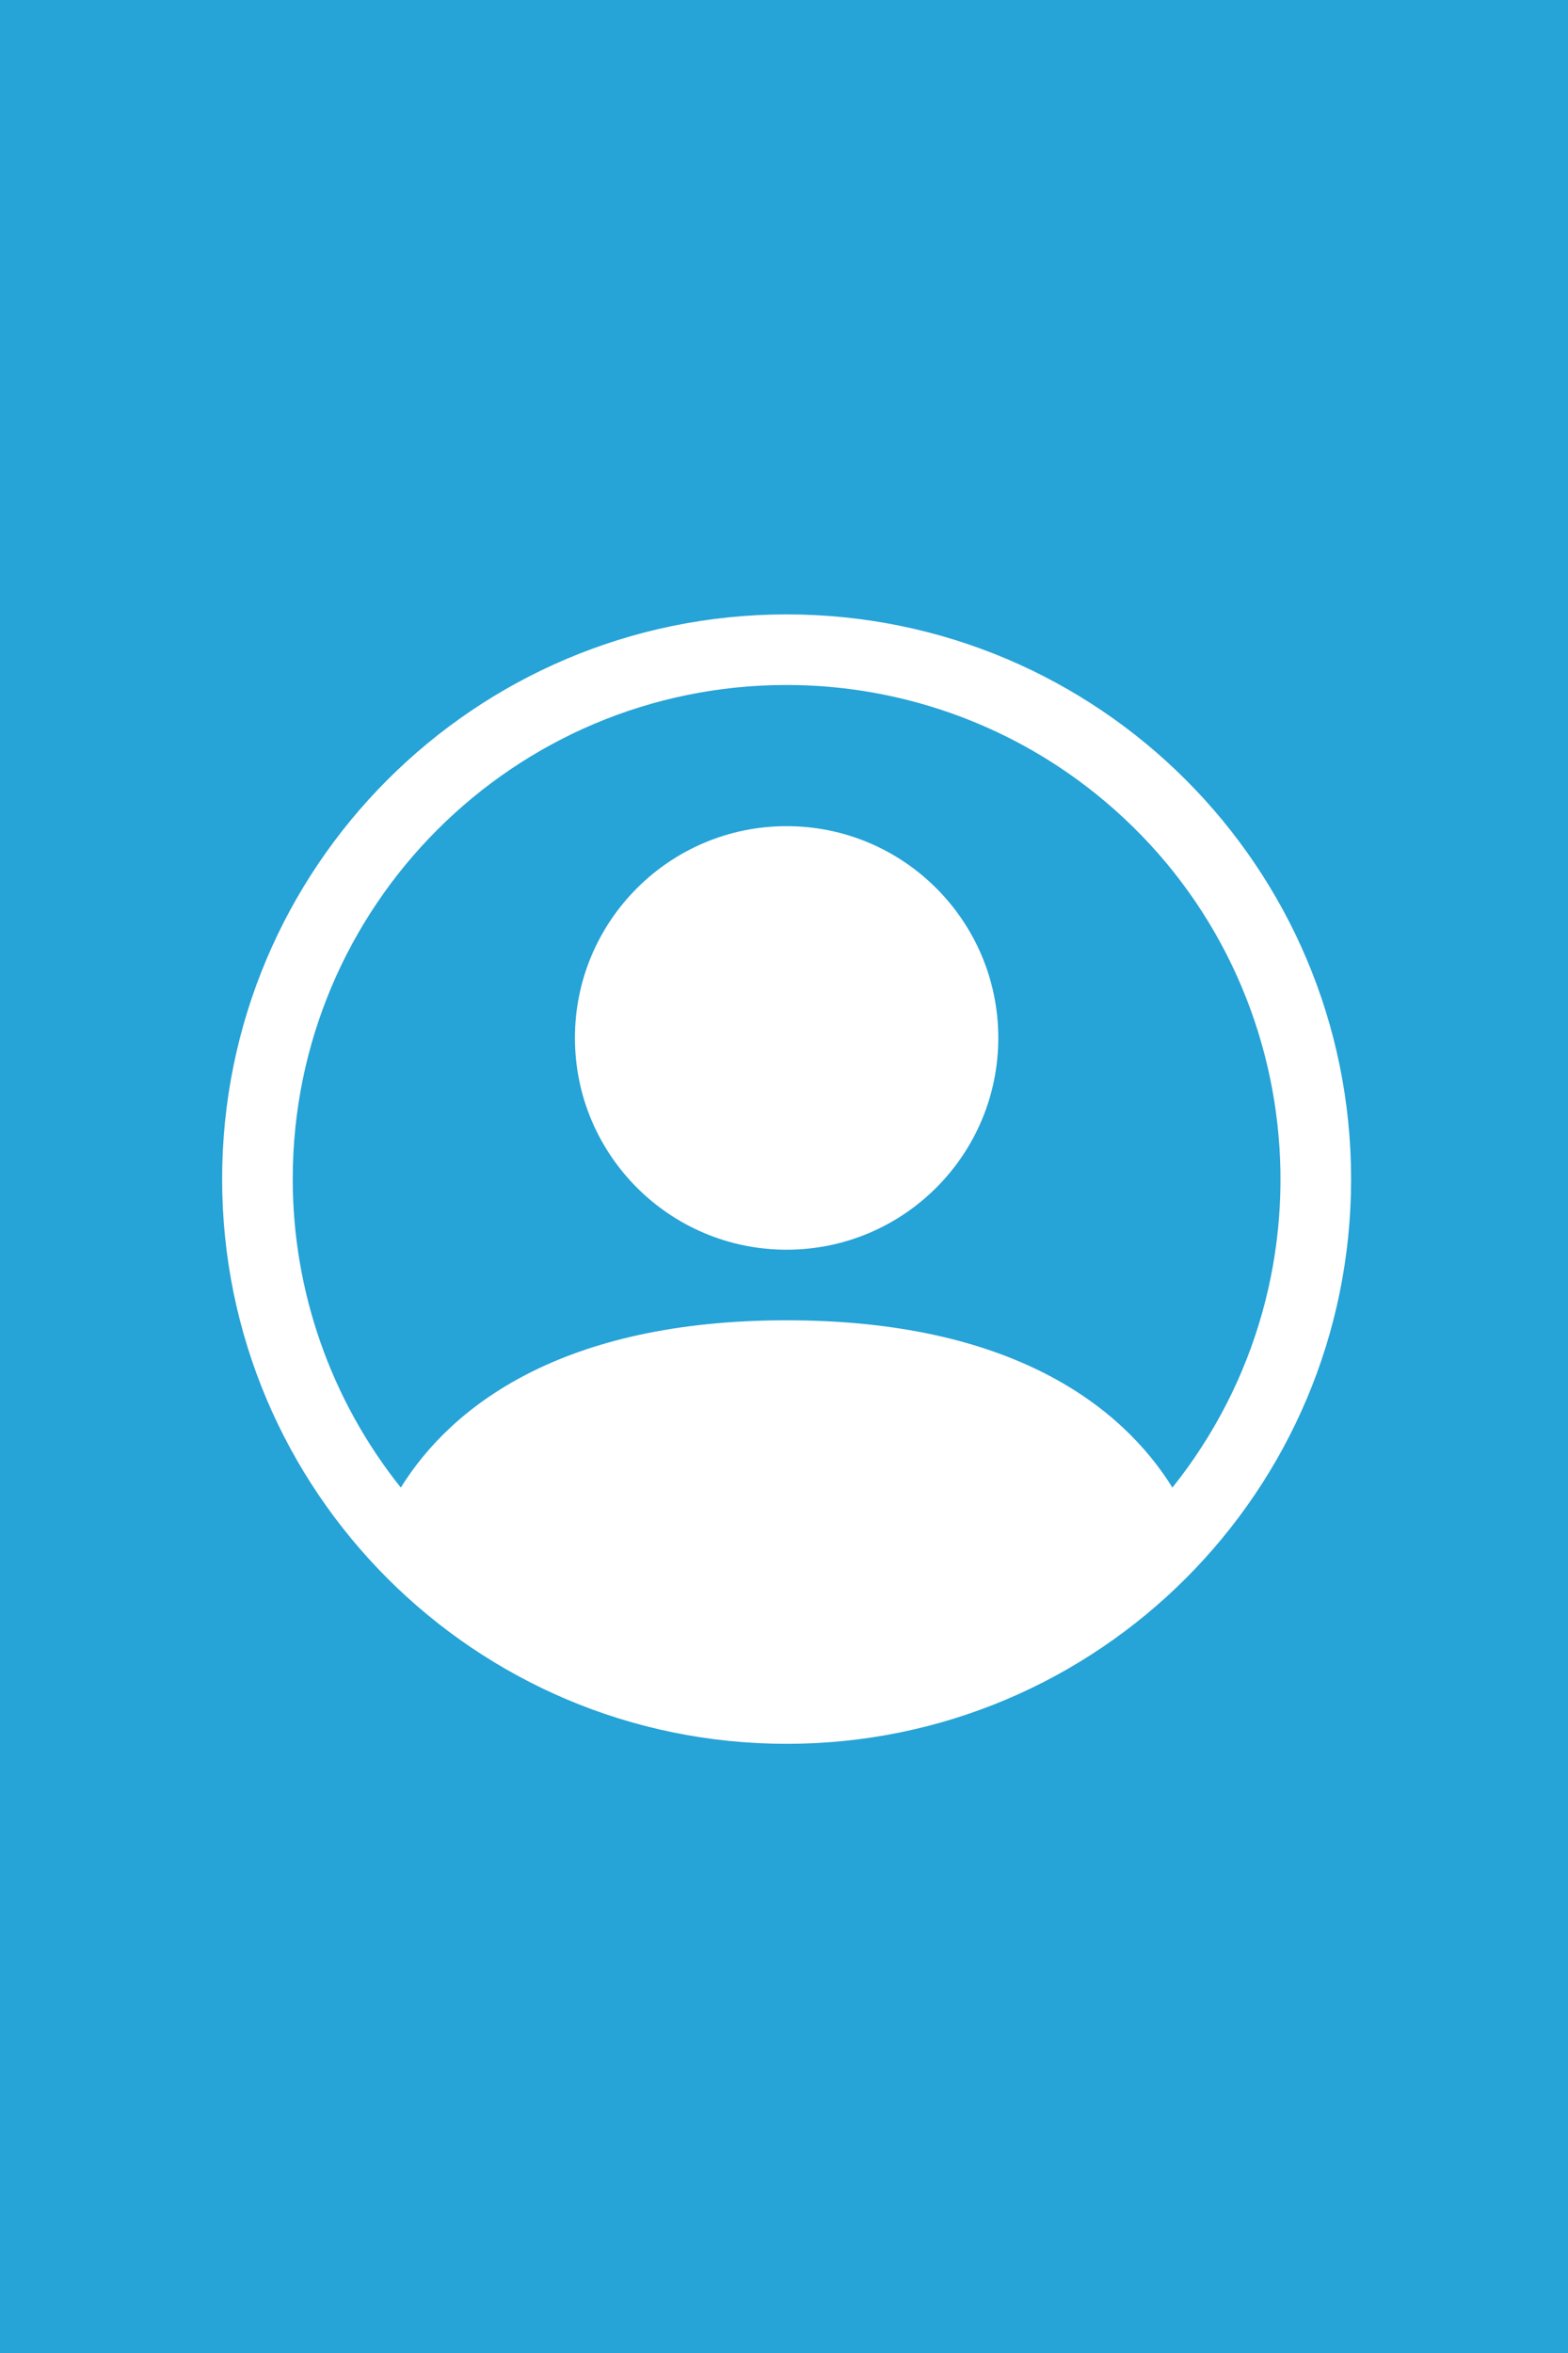
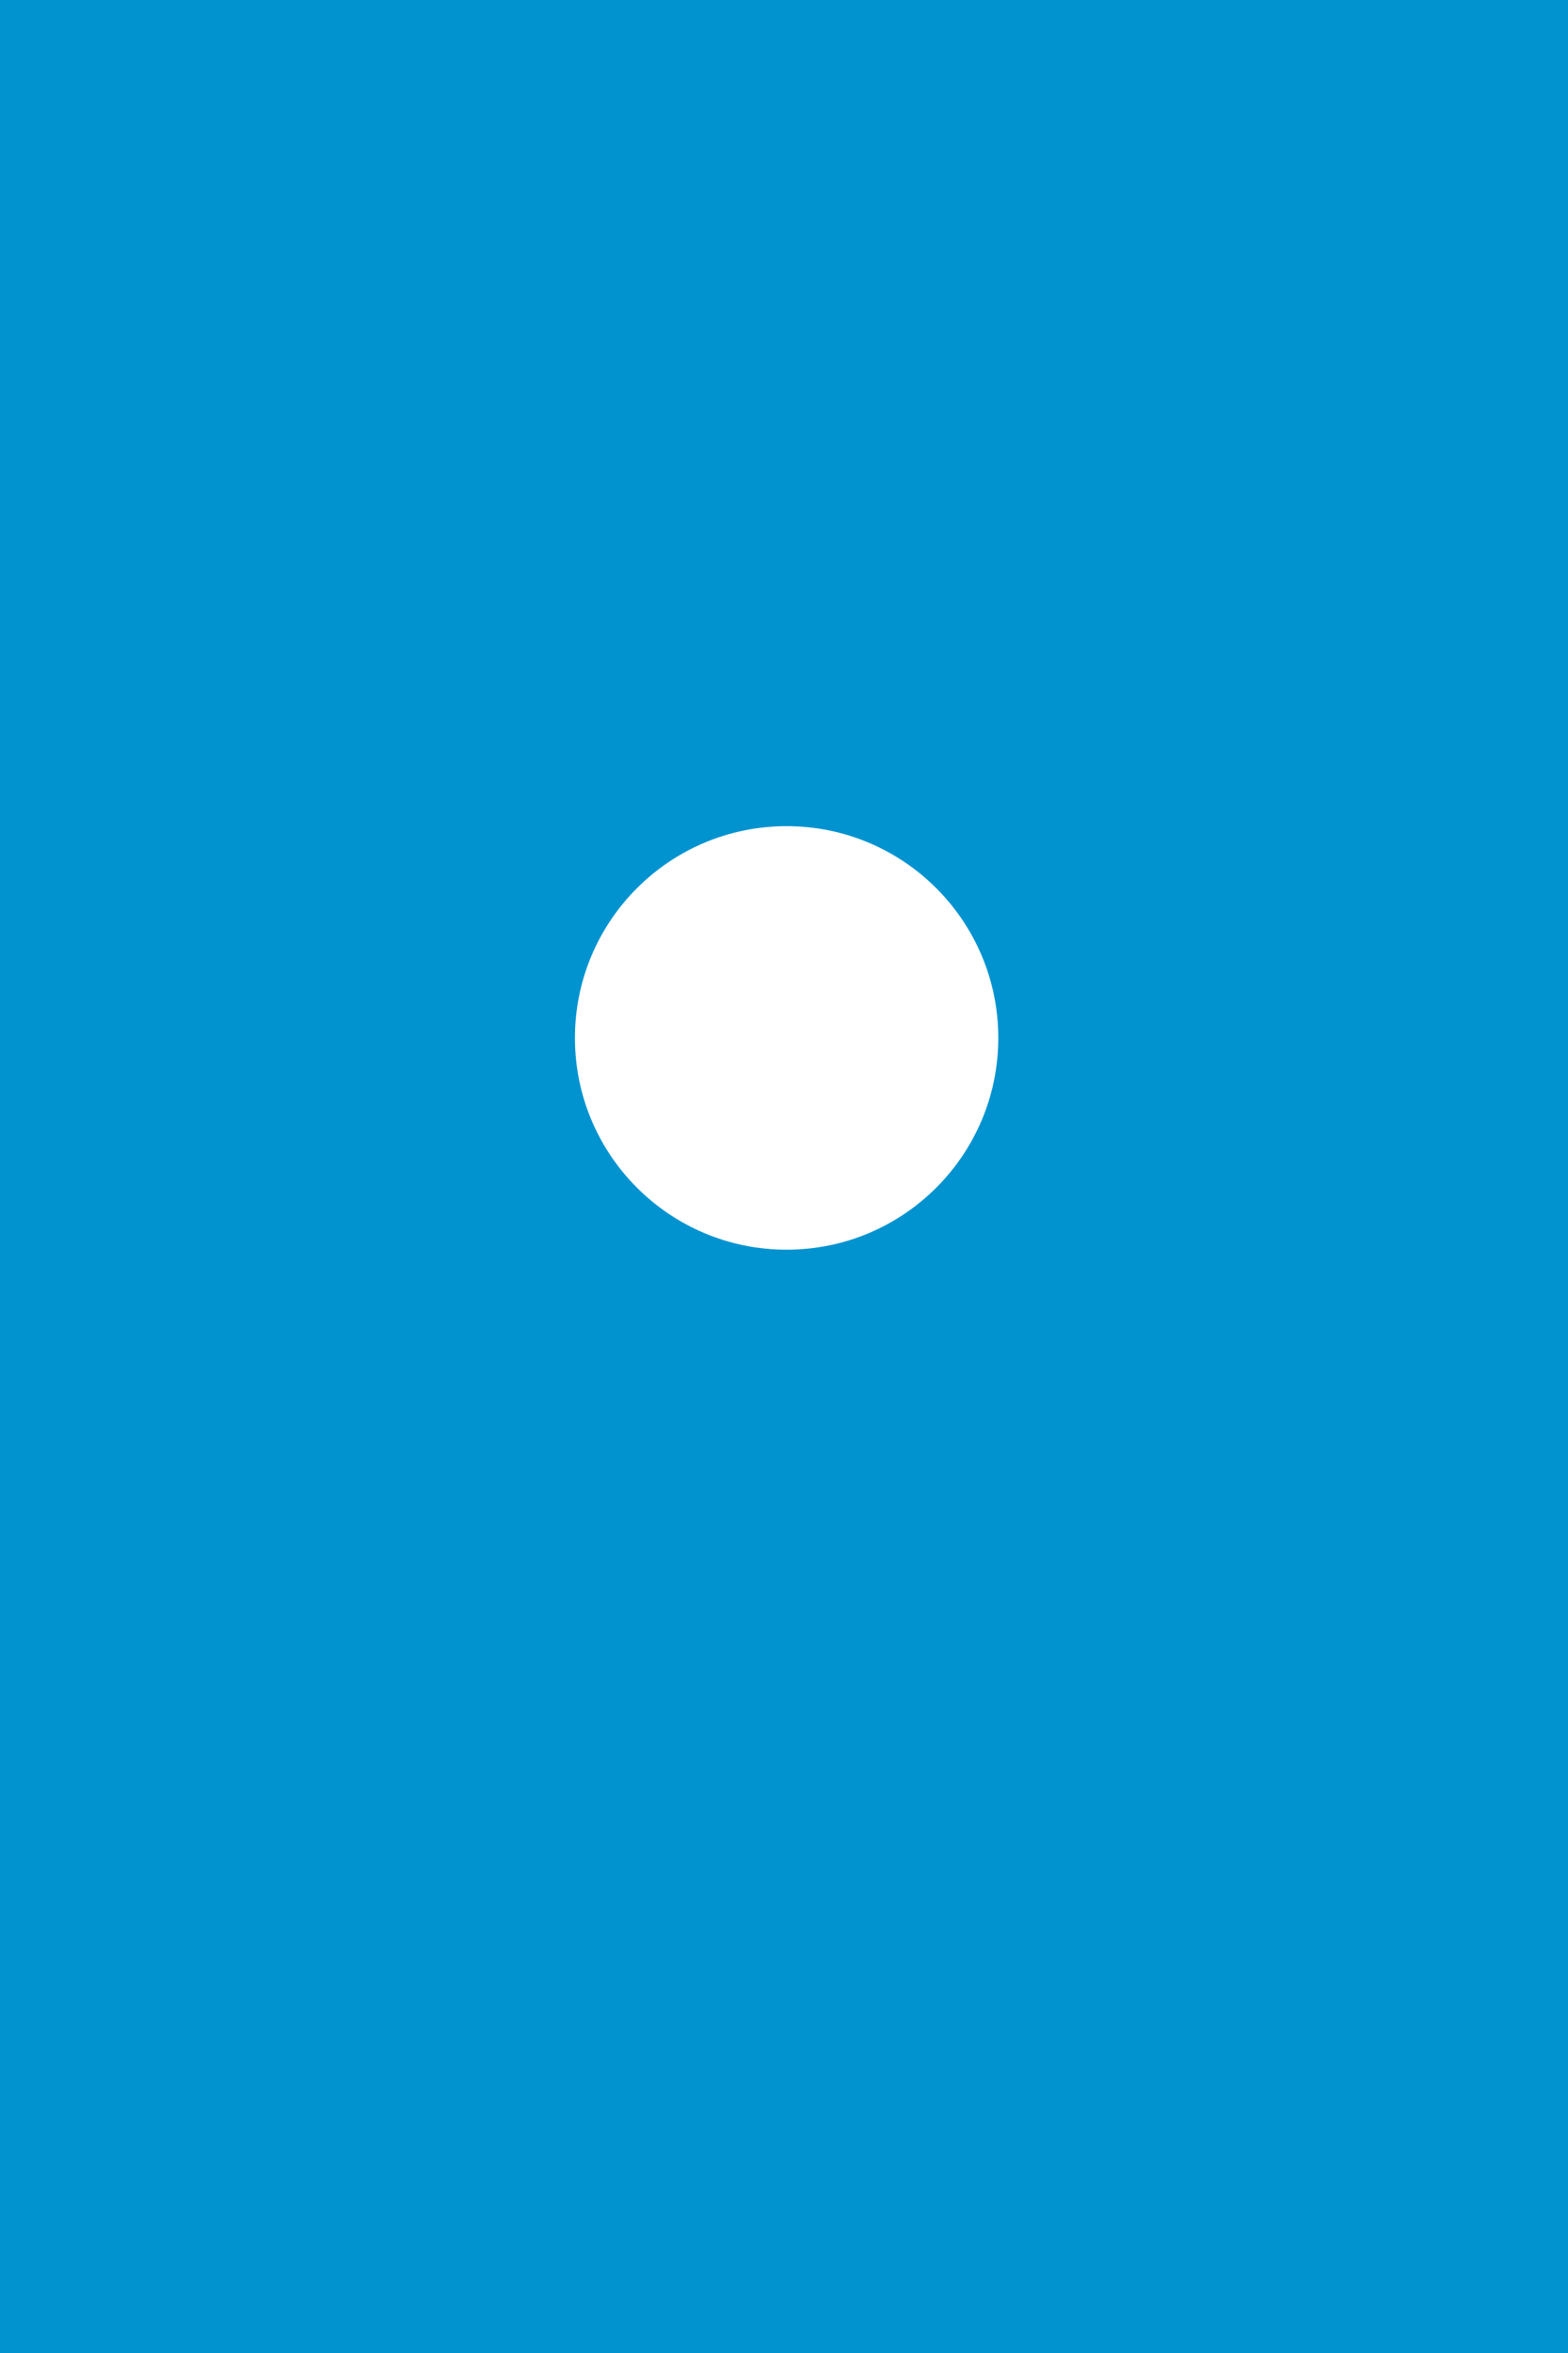
<svg xmlns="http://www.w3.org/2000/svg" version="1.1" x="0px" y="0px" width="300px" height="450px" viewBox="0 0 300 450" enable-background="new 0 0 300 450" xml:space="preserve">
  <defs>
</defs>
  <rect fill="#0093D0" width="300" height="450" />
  <linearGradient id="SVGID_1_" gradientUnits="userSpaceOnUse" x1="401.62" y1="225" x2="402.12" y2="225">
    <stop offset="0" style="stop-color:#FFFFFF;stop-opacity:0.15" />
    <stop offset="1" style="stop-color:#FFFFFF;stop-opacity:0" />
  </linearGradient>
-   <rect fill="url(#SVGID_1_)" width="300" height="450" />
  <path fill="#FFFFFF" d="M191,198.5c0,22.366-18.141,40.5-40.5,40.5c-22.366,0-40.5-18.134-40.5-40.5s18.134-40.5,40.5-40.5  C172.859,158,191,176.134,191,198.5z" />
-   <path fill="#FFFFFF" d="M42.5,225.5c0-59.649,48.351-108,108-108c59.643,0,108,48.351,108,108c0,59.643-48.357,108-108,108  C90.851,333.5,42.5,285.143,42.5,225.5z M150.5,131c-52.194,0-94.5,42.313-94.493,94.507c0,21.43,7.29,42.233,20.678,58.989  C86.27,269.059,107.37,252.5,150.5,252.5c43.137,0,64.217,16.532,73.814,31.996c32.577-40.776,25.945-100.234-14.831-132.817  C192.74,138.291,171.937,131,150.5,131z" />
</svg>